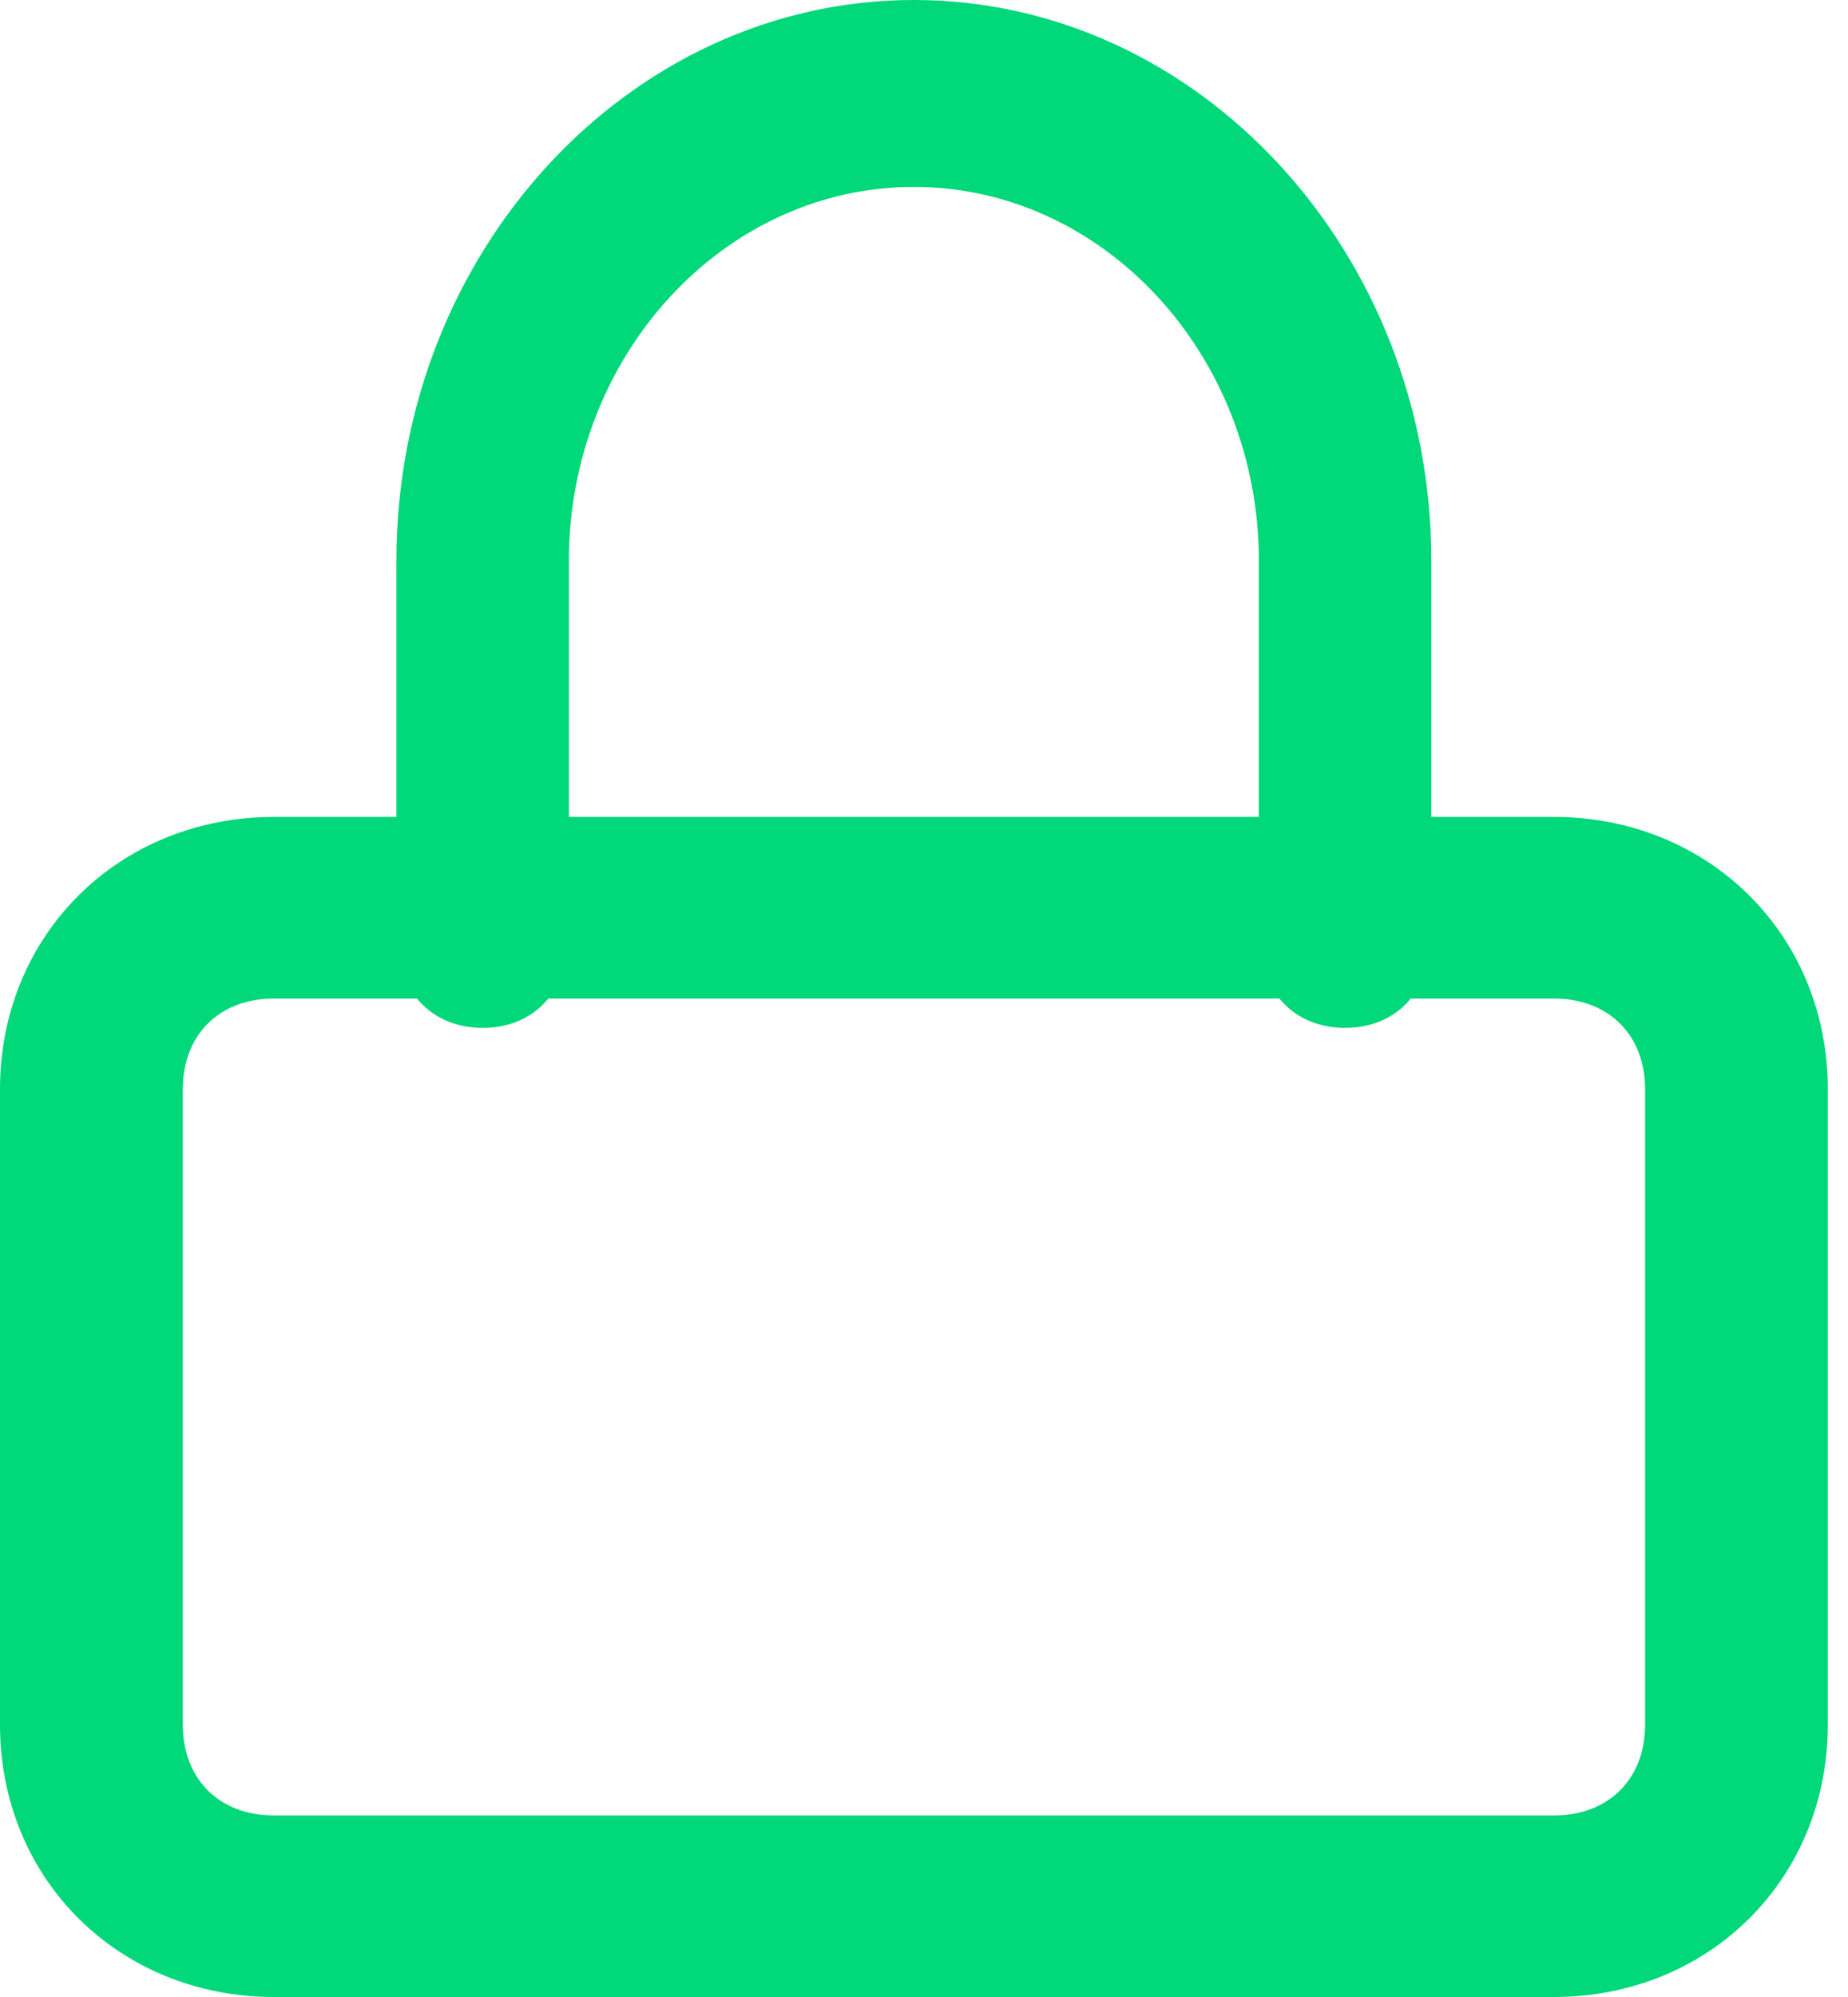
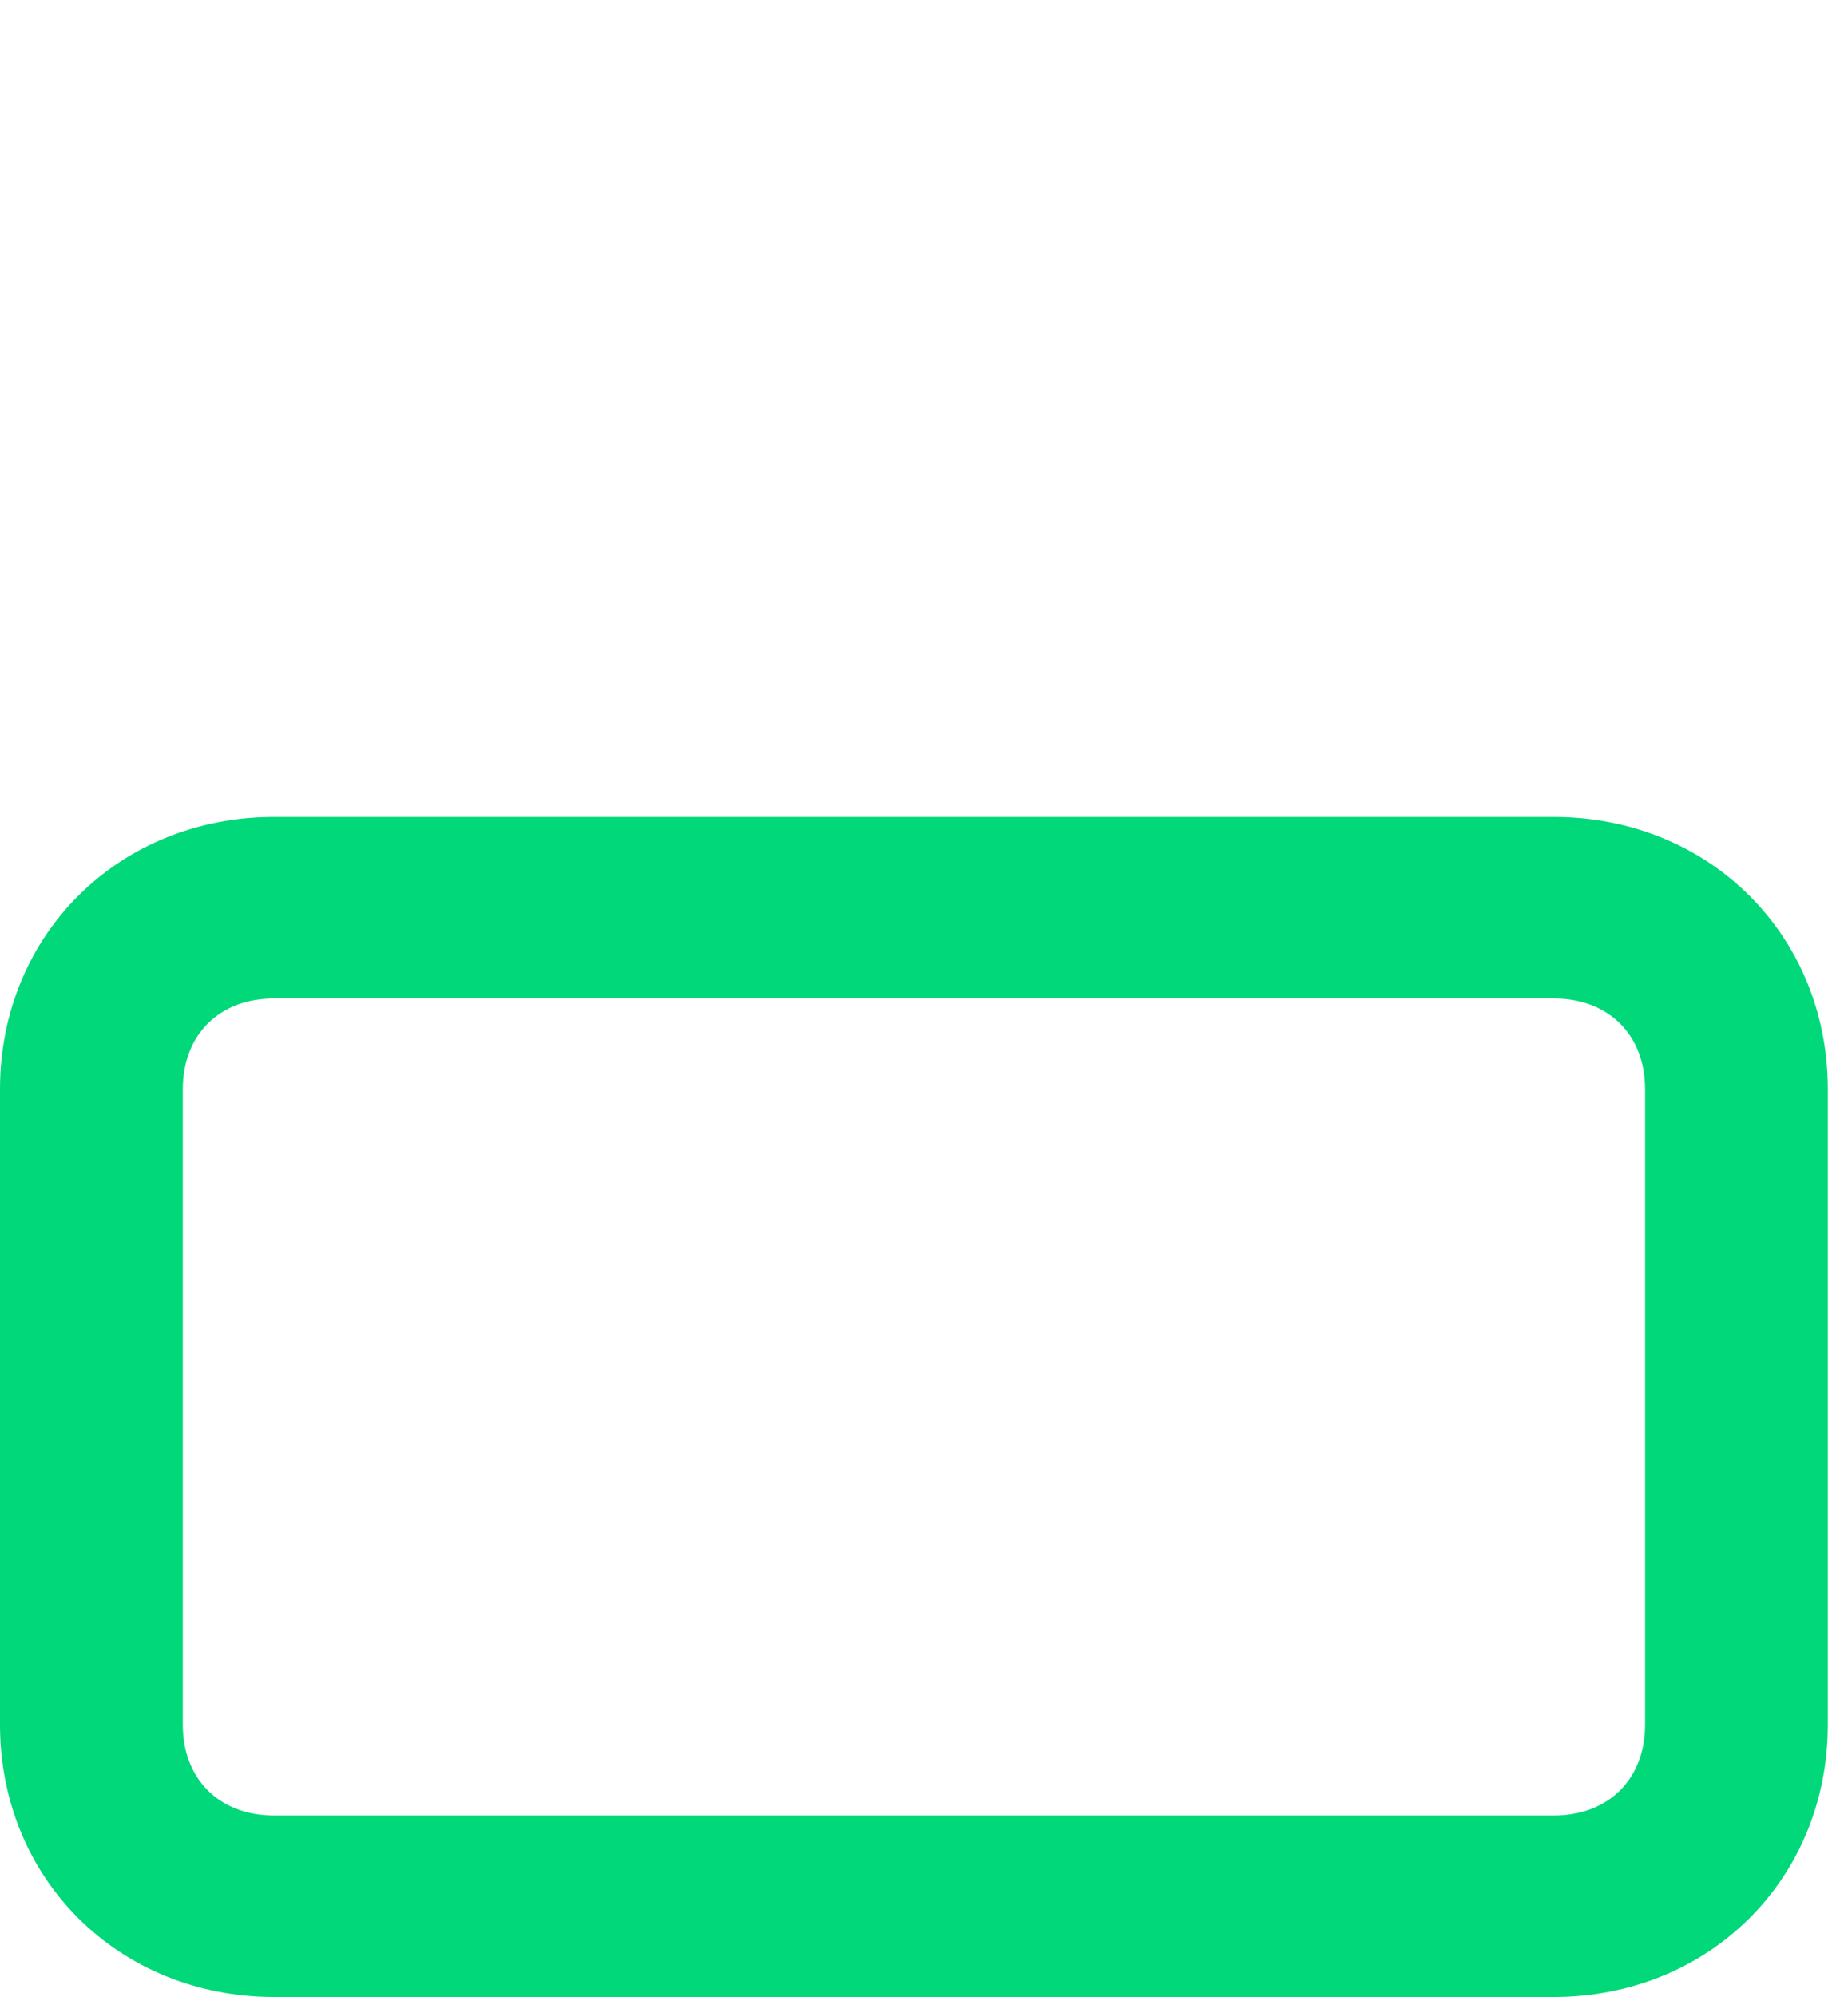
<svg xmlns="http://www.w3.org/2000/svg" width="25" height="27" viewBox="0 0 25 27" fill="none">
  <path d="M21.018 27H3.709C1.607 27 0 25.405 0 23.318V14.727C0 12.641 1.607 11.045 3.709 11.045H21.018C23.12 11.045 24.727 12.641 24.727 14.727V23.318C24.727 25.405 23.12 27 21.018 27ZM3.709 13.5C2.967 13.5 2.473 13.991 2.473 14.727V23.318C2.473 24.055 2.967 24.546 3.709 24.546H21.018C21.76 24.546 22.255 24.055 22.255 23.318V14.727C22.255 13.991 21.76 13.5 21.018 13.5H3.709Z" fill="#00D879" />
-   <path d="M18.196 13.897C17.496 13.897 17.03 13.392 17.03 12.634V7.58C17.03 4.801 14.93 2.527 12.363 2.527C9.796 2.527 7.696 4.801 7.696 7.58V12.634C7.696 13.392 7.23 13.897 6.53 13.897C5.83 13.897 5.363 13.392 5.363 12.634V7.58C5.363 3.411 8.513 0 12.363 0C16.213 0 19.363 3.411 19.363 7.58V12.634C19.363 13.392 18.896 13.897 18.196 13.897Z" fill="#00D879" />
</svg>